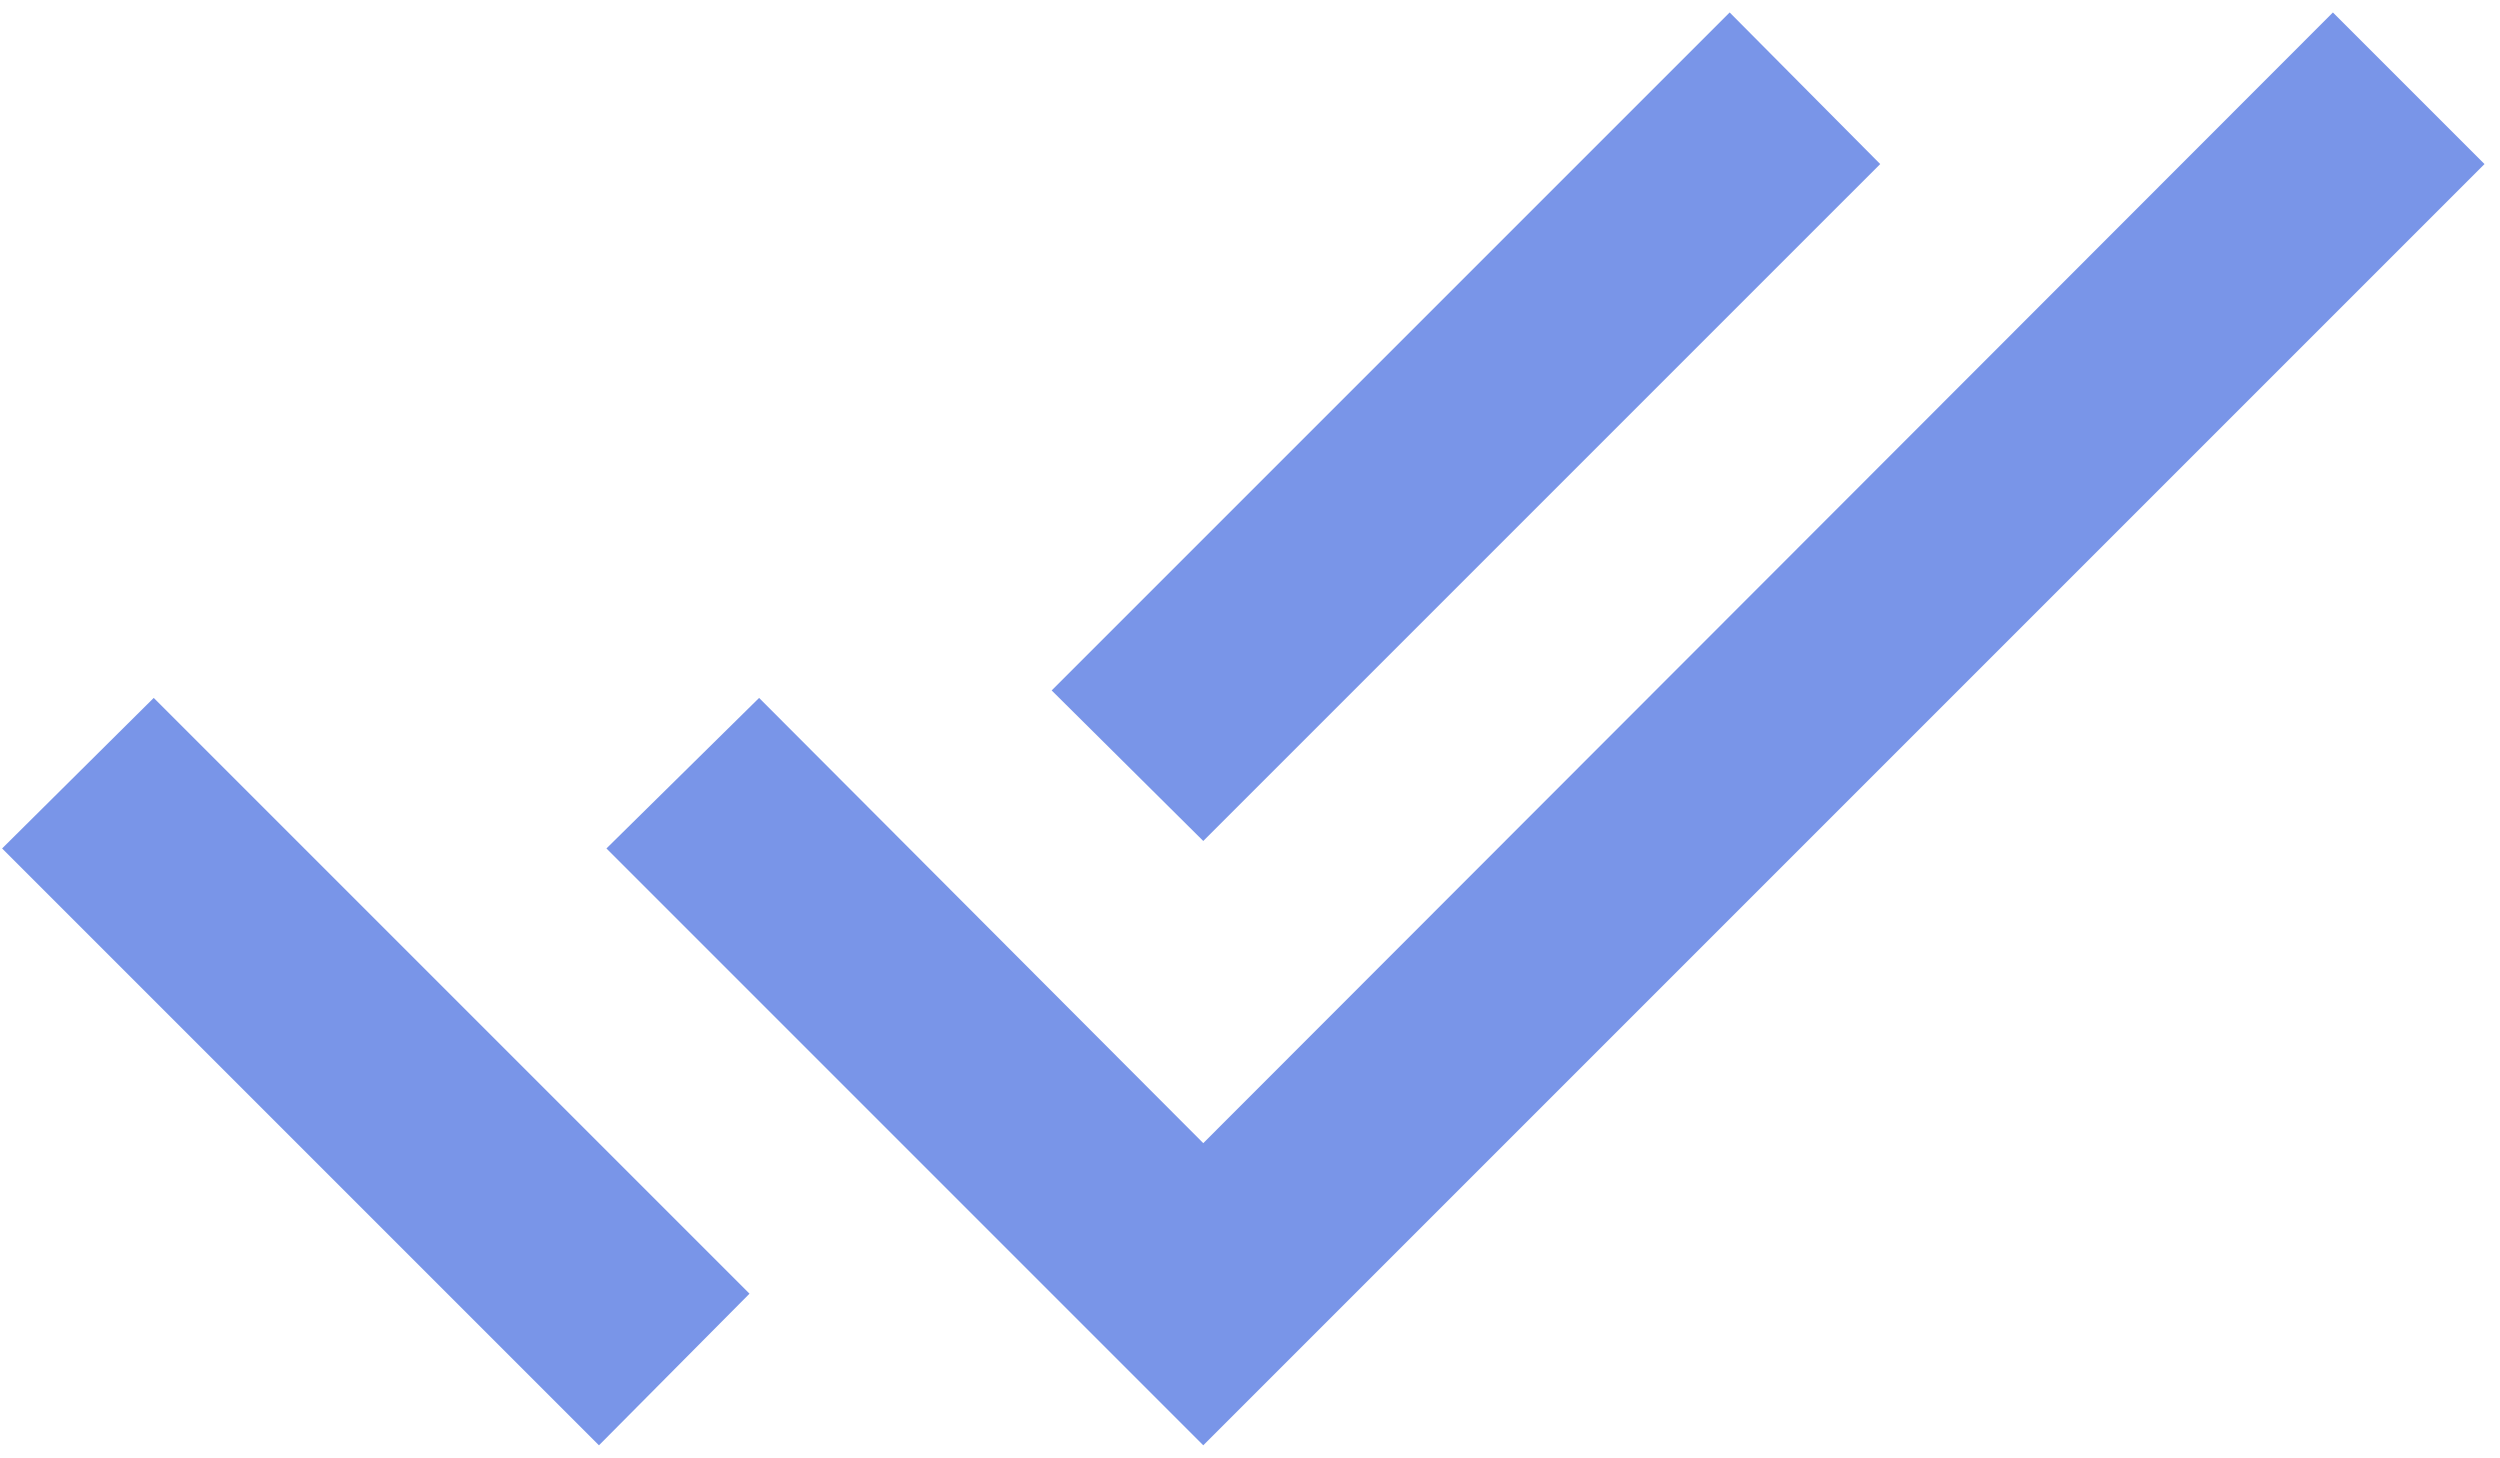
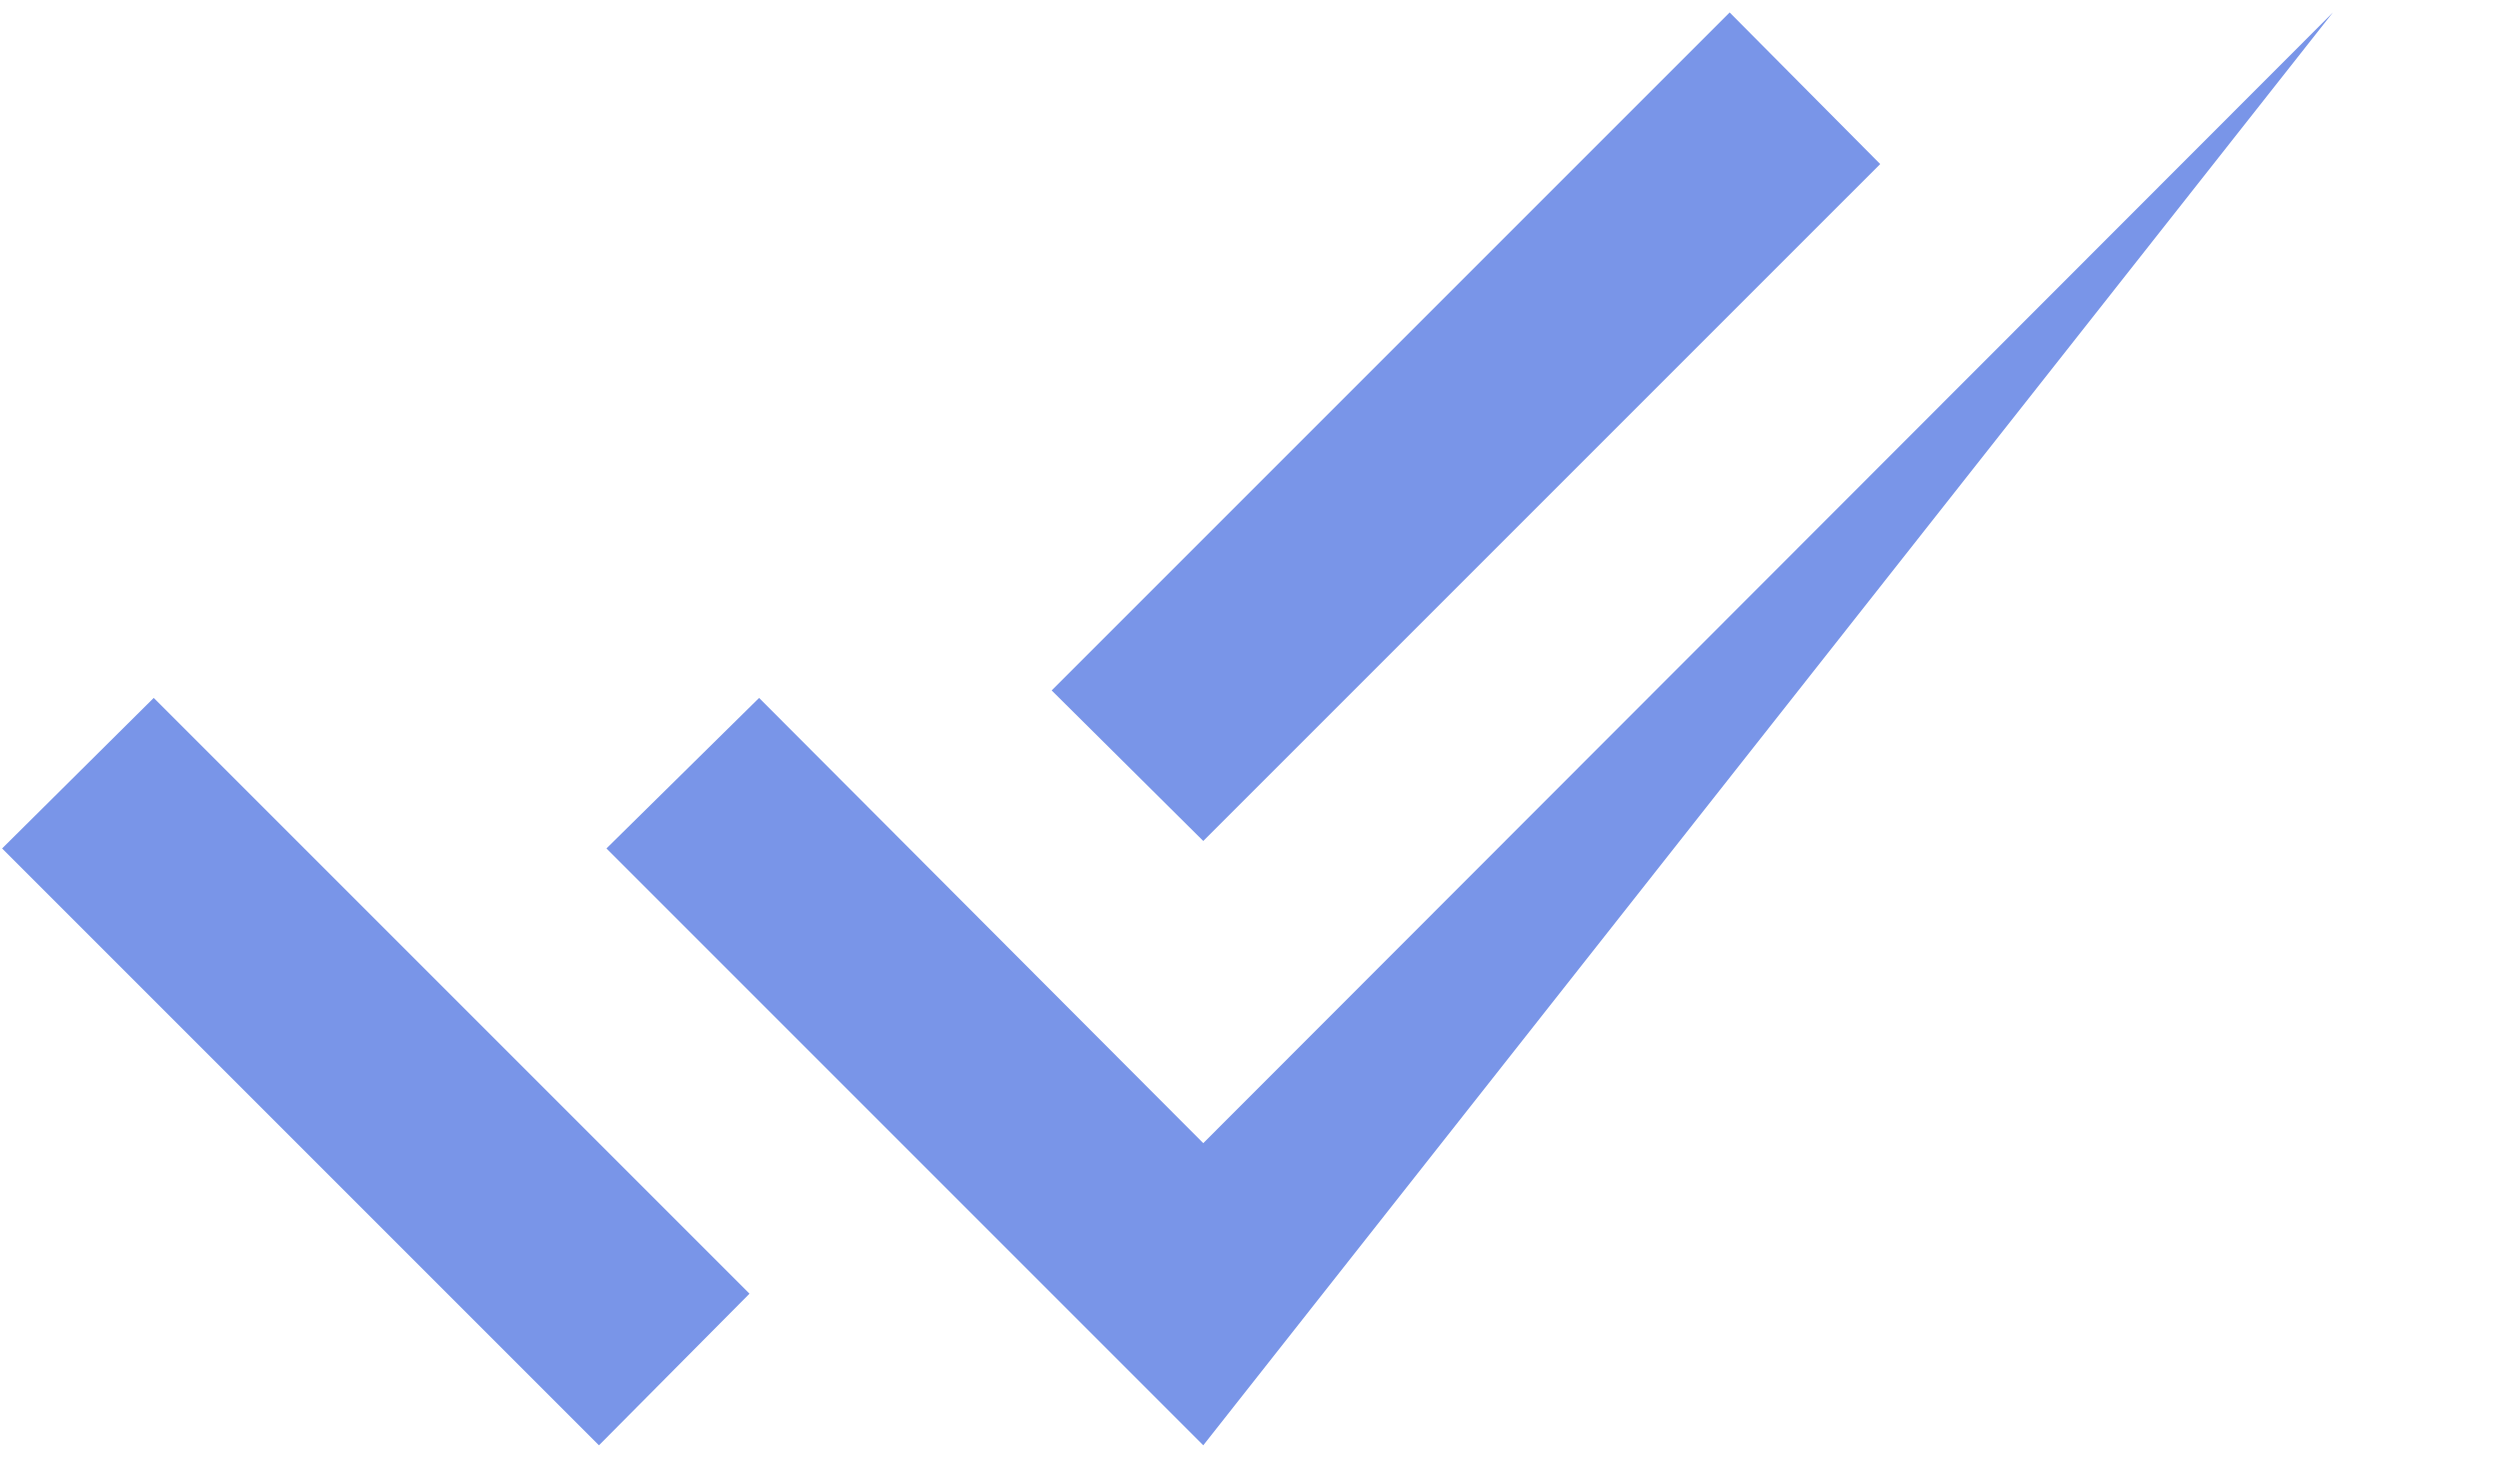
<svg xmlns="http://www.w3.org/2000/svg" width="120" height="70" viewBox="0 0 120 70" fill="none">
-   <path d="M0.101 40.726L28.75 69.375L35.976 62.097L7.379 33.5M111.98 0.598L57.757 54.871L36.437 33.5L29.109 40.726L57.757 69.375L119.257 7.875M90.25 7.875L83.024 0.598L50.48 33.141L57.757 40.367L90.25 7.875Z" fill="#7995E8" />
+   <path d="M0.101 40.726L28.75 69.375L35.976 62.097L7.379 33.5M111.98 0.598L57.757 54.871L36.437 33.5L29.109 40.726L57.757 69.375M90.25 7.875L83.024 0.598L50.48 33.141L57.757 40.367L90.25 7.875Z" fill="#7995E8" />
</svg>